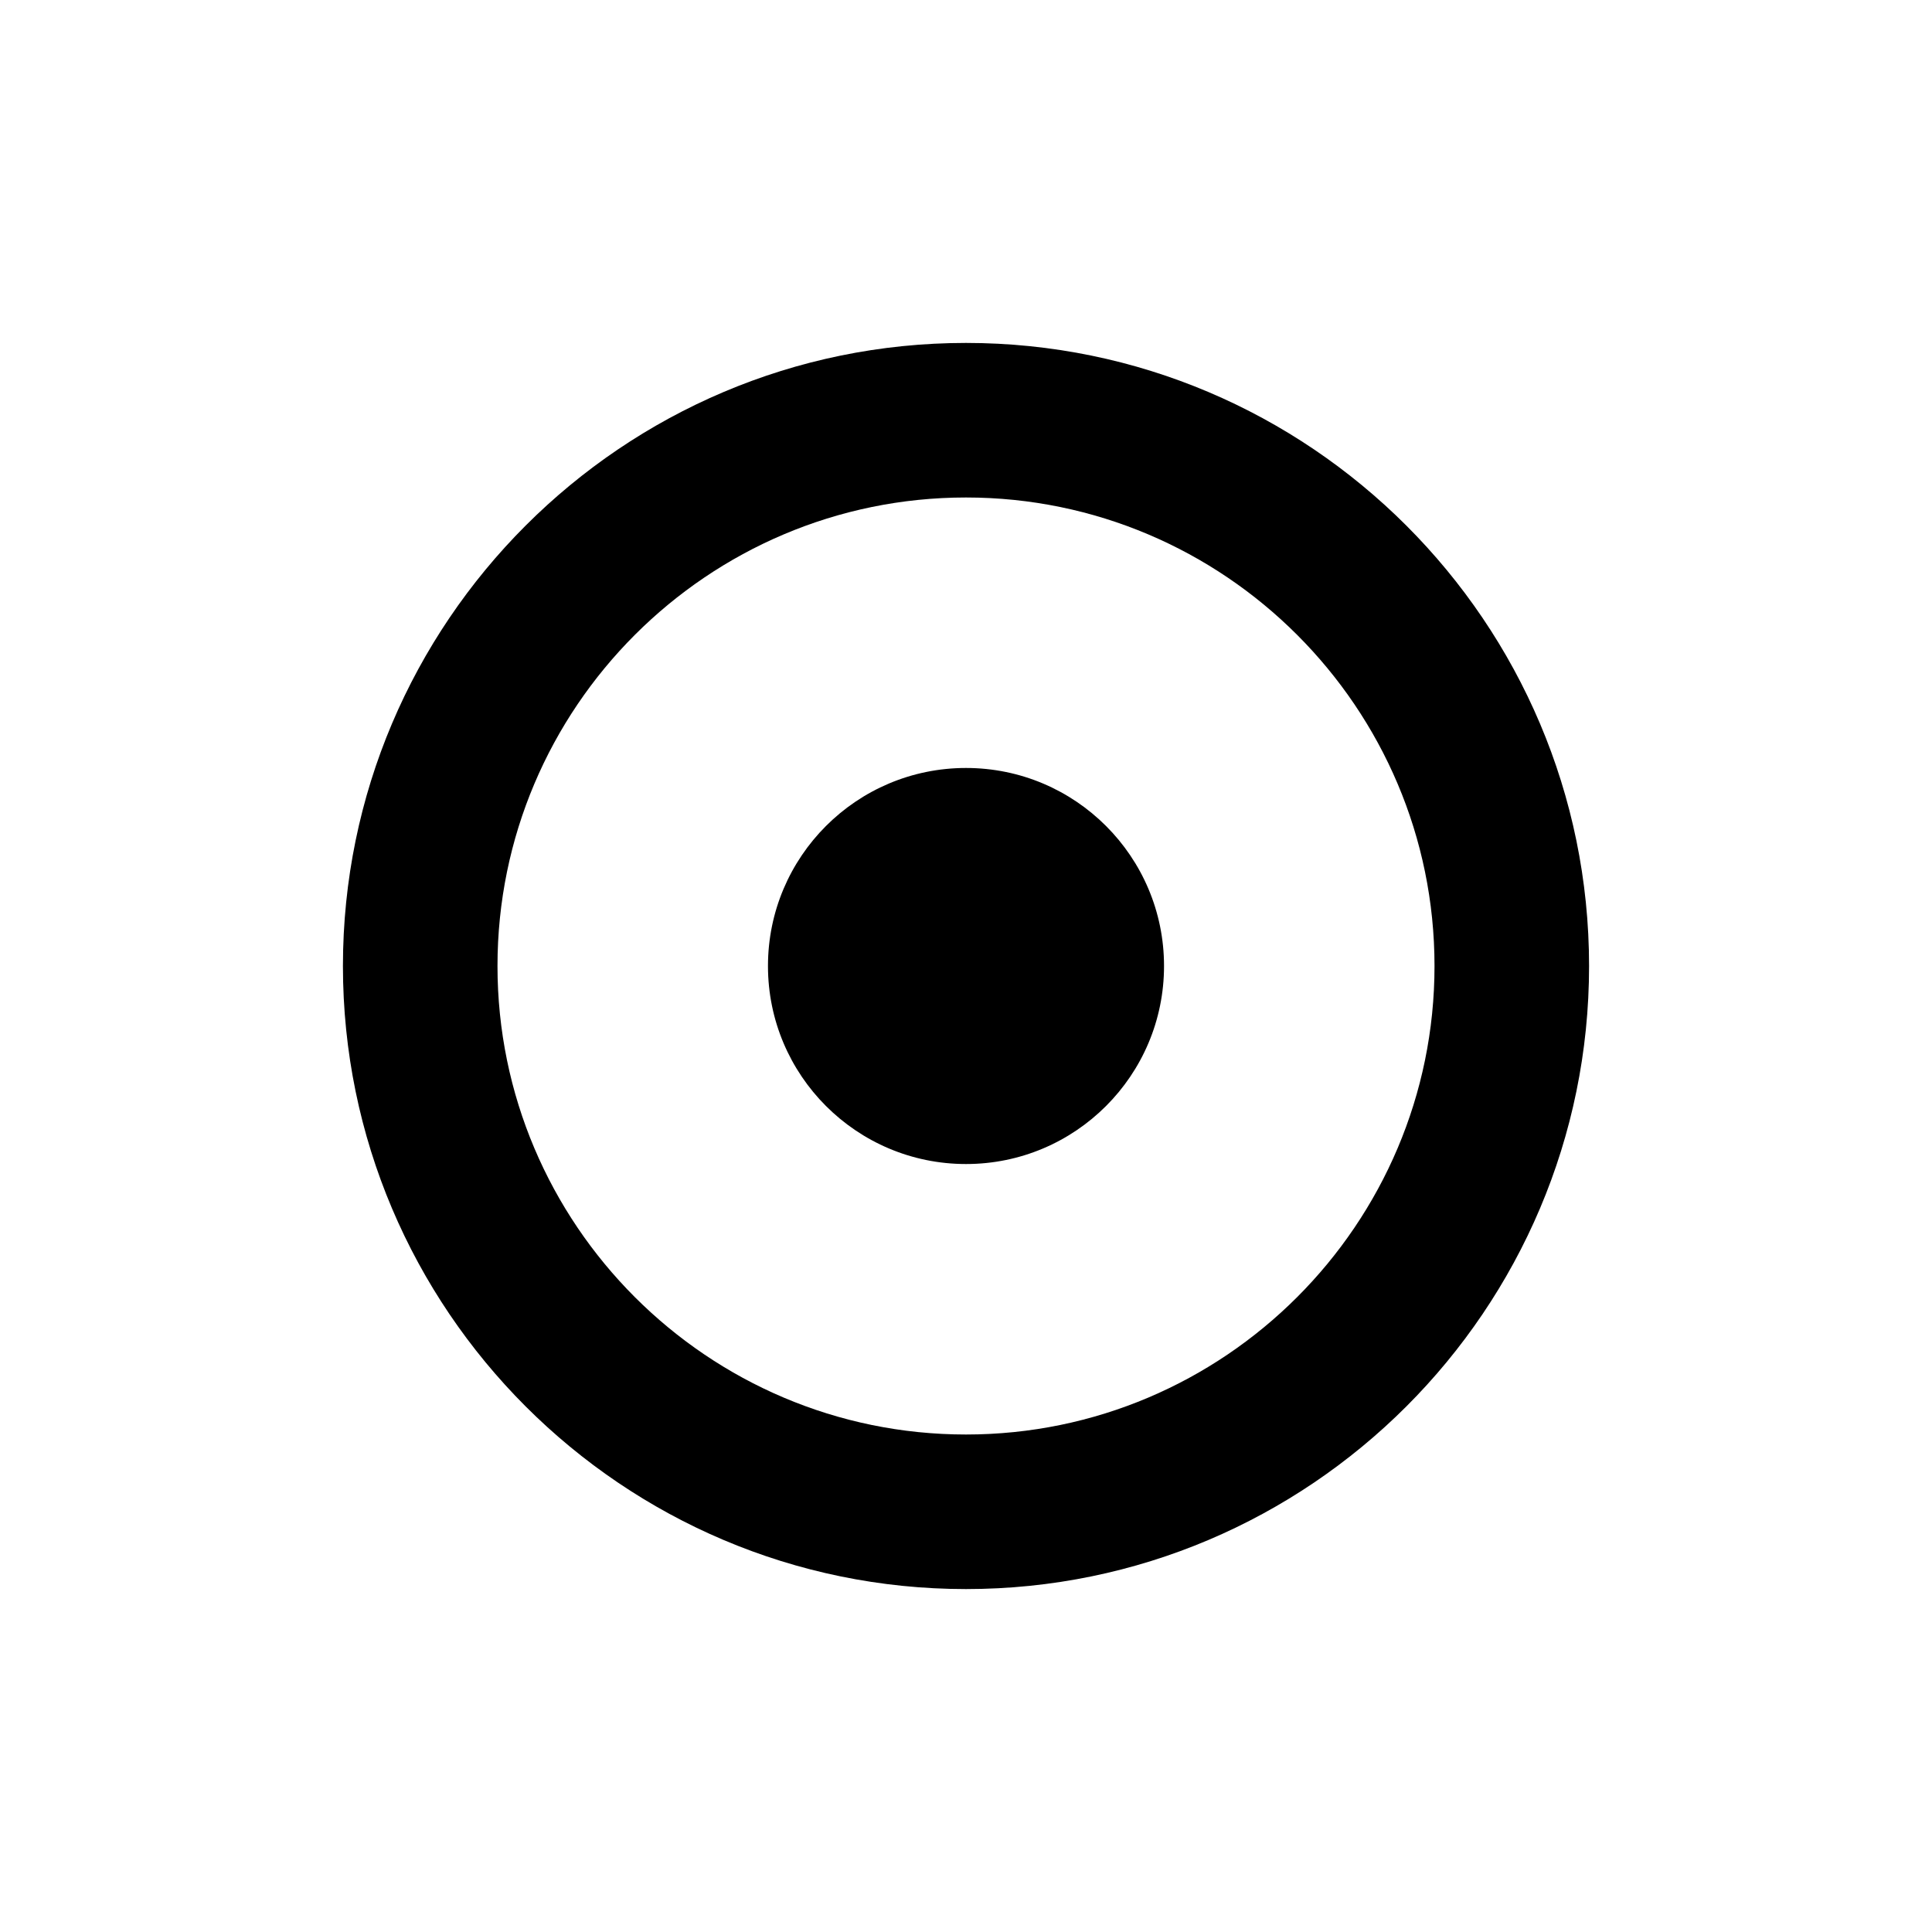
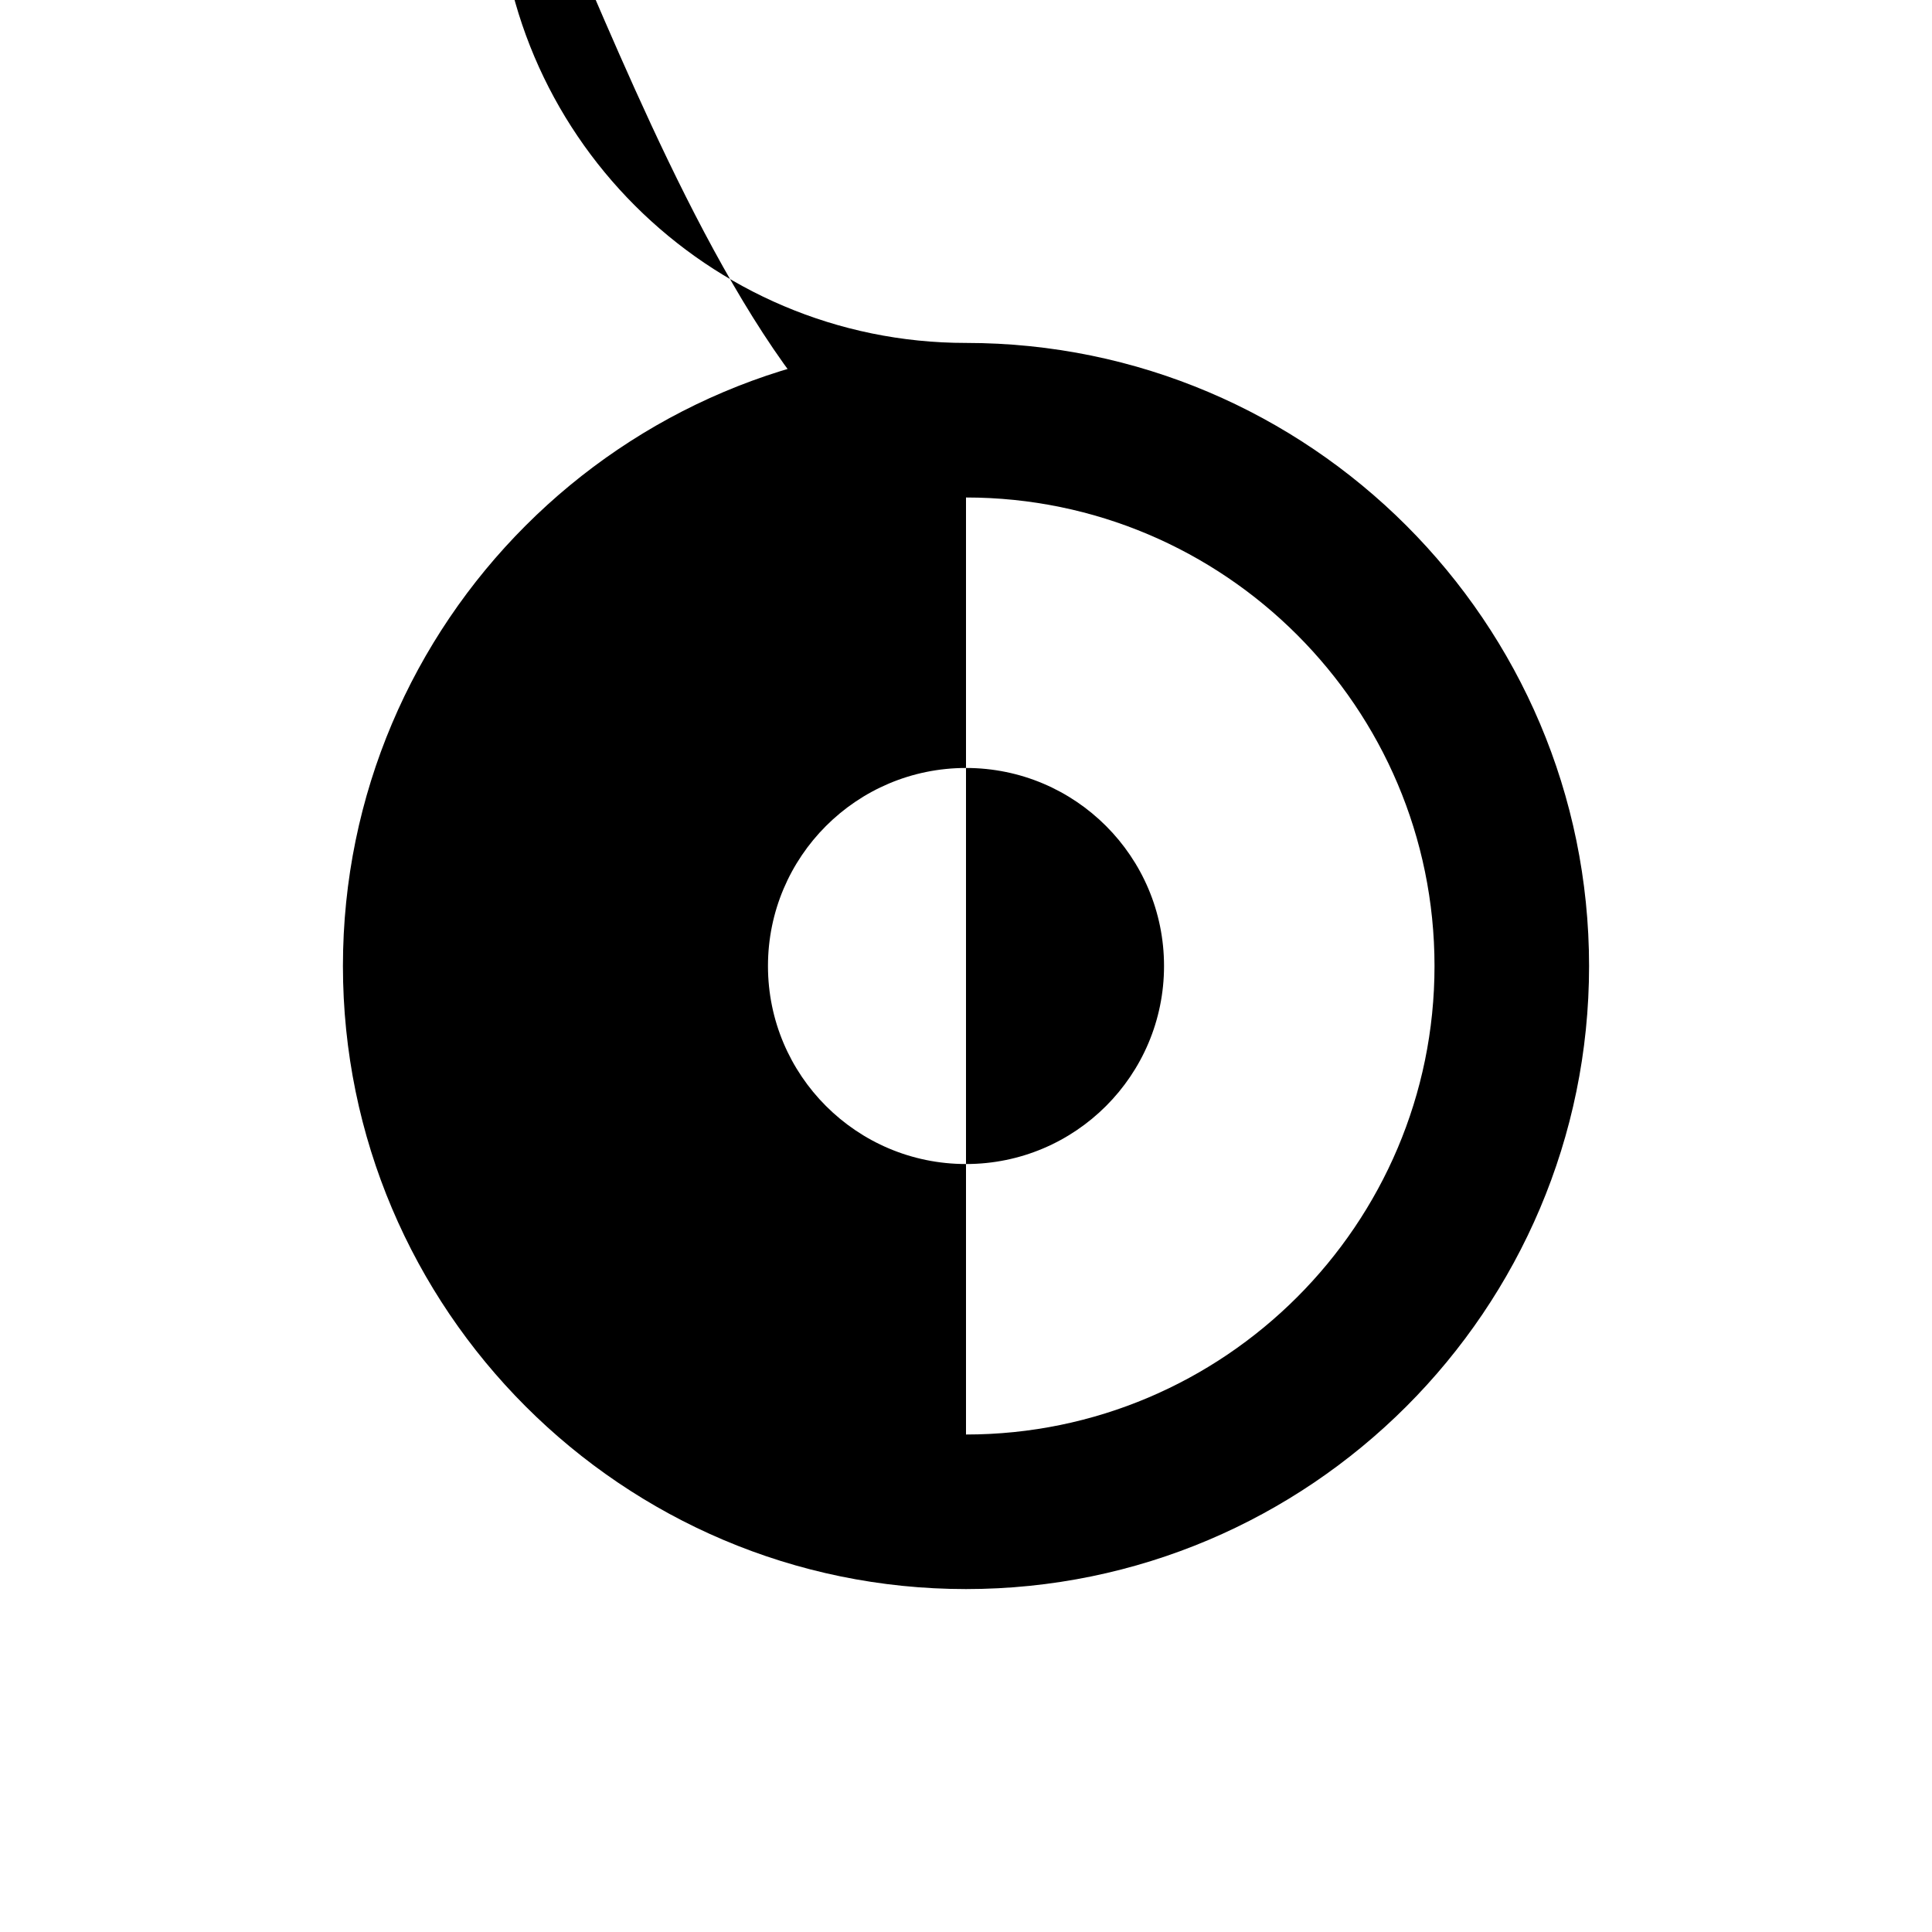
<svg xmlns="http://www.w3.org/2000/svg" version="1.1" id="Layer_1" x="0px" y="0px" width="50px" height="50px" viewBox="0 0 50 50" enable-background="new 0 0 50 50" xml:space="preserve">
-   <path d="M25,8.875C16.108,8.875,8.875,16.107,8.875,25S16.108,41.125,25,41.125c8.893,0,16.125-7.232,16.125-16.125  S33.891,8.875,25,8.875z M25,37.125c-6.686,0-12.125-5.439-12.125-12.125S18.314,12.875,25,12.875  c6.686,0,12.125,5.439,12.125,12.125S31.686,37.125,25,37.125z M30.125,25c0,2.83-2.295,5.125-5.125,5.125S19.875,27.83,19.875,25  S22.17,19.875,25,19.875S30.125,22.17,30.125,25z" />
+   <path d="M25,8.875C16.108,8.875,8.875,16.107,8.875,25S16.108,41.125,25,41.125c8.893,0,16.125-7.232,16.125-16.125  S33.891,8.875,25,8.875z c-6.686,0-12.125-5.439-12.125-12.125S18.314,12.875,25,12.875  c6.686,0,12.125,5.439,12.125,12.125S31.686,37.125,25,37.125z M30.125,25c0,2.83-2.295,5.125-5.125,5.125S19.875,27.83,19.875,25  S22.17,19.875,25,19.875S30.125,22.17,30.125,25z" />
</svg>